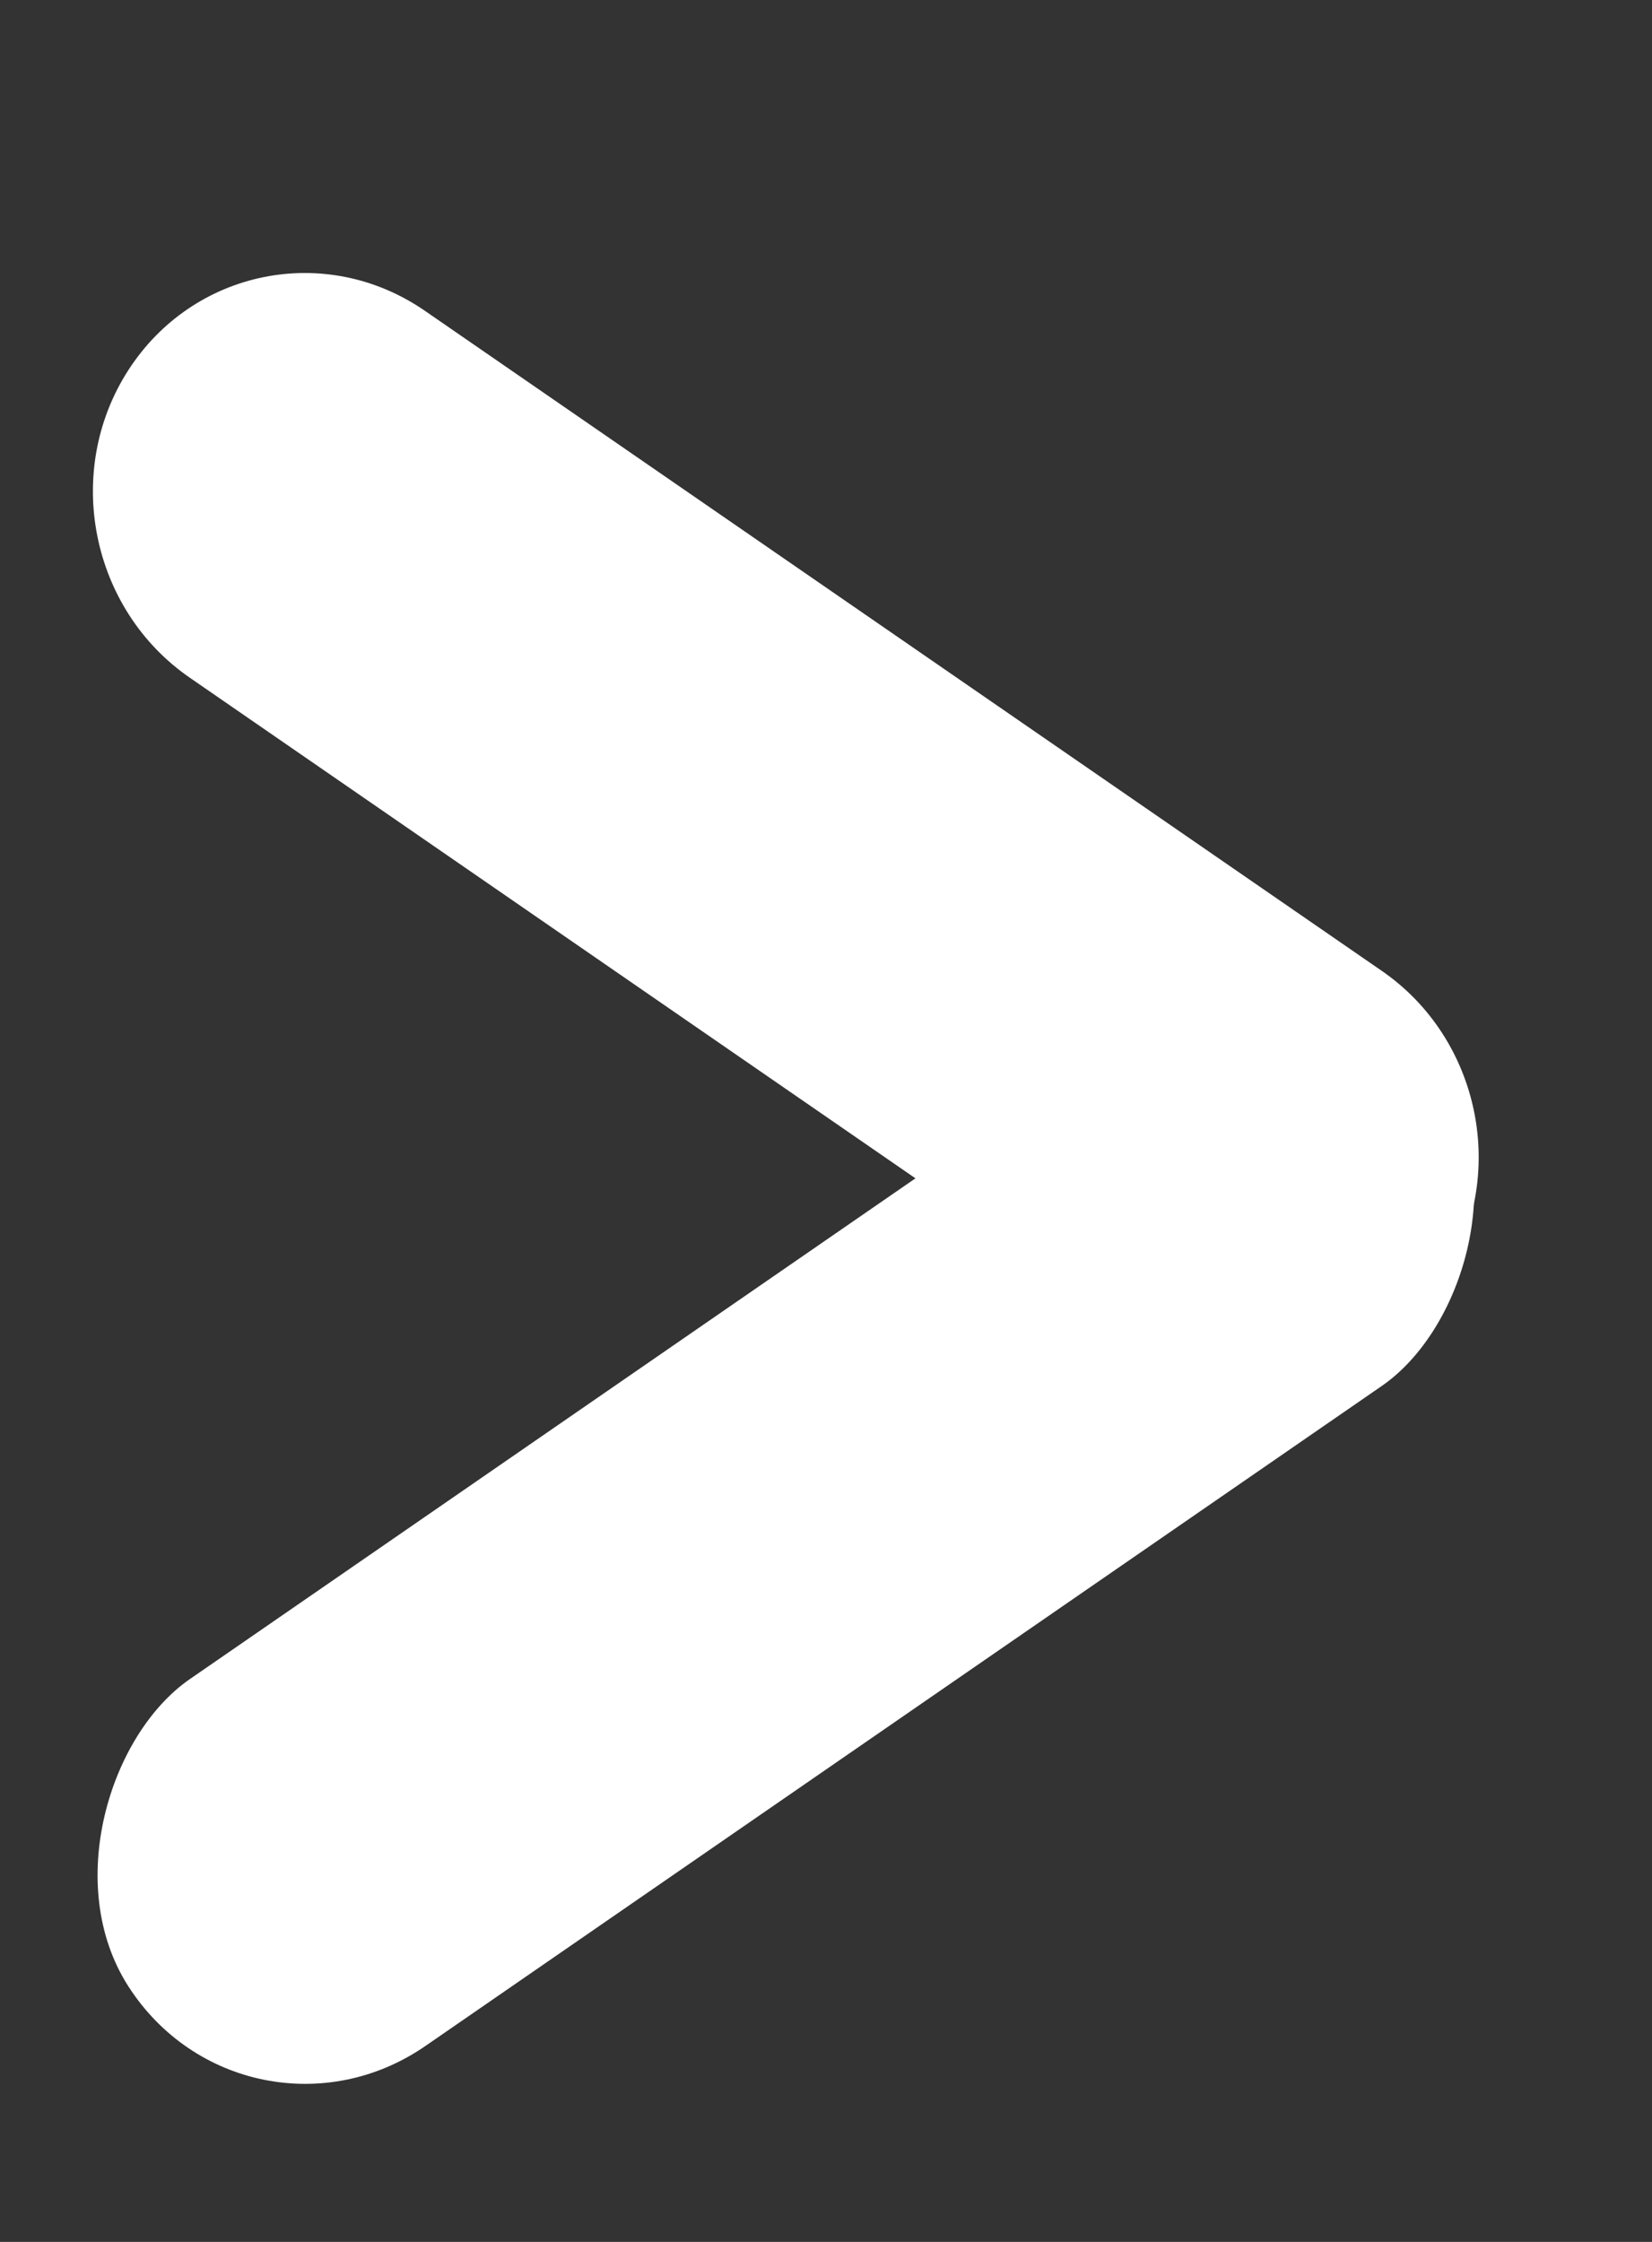
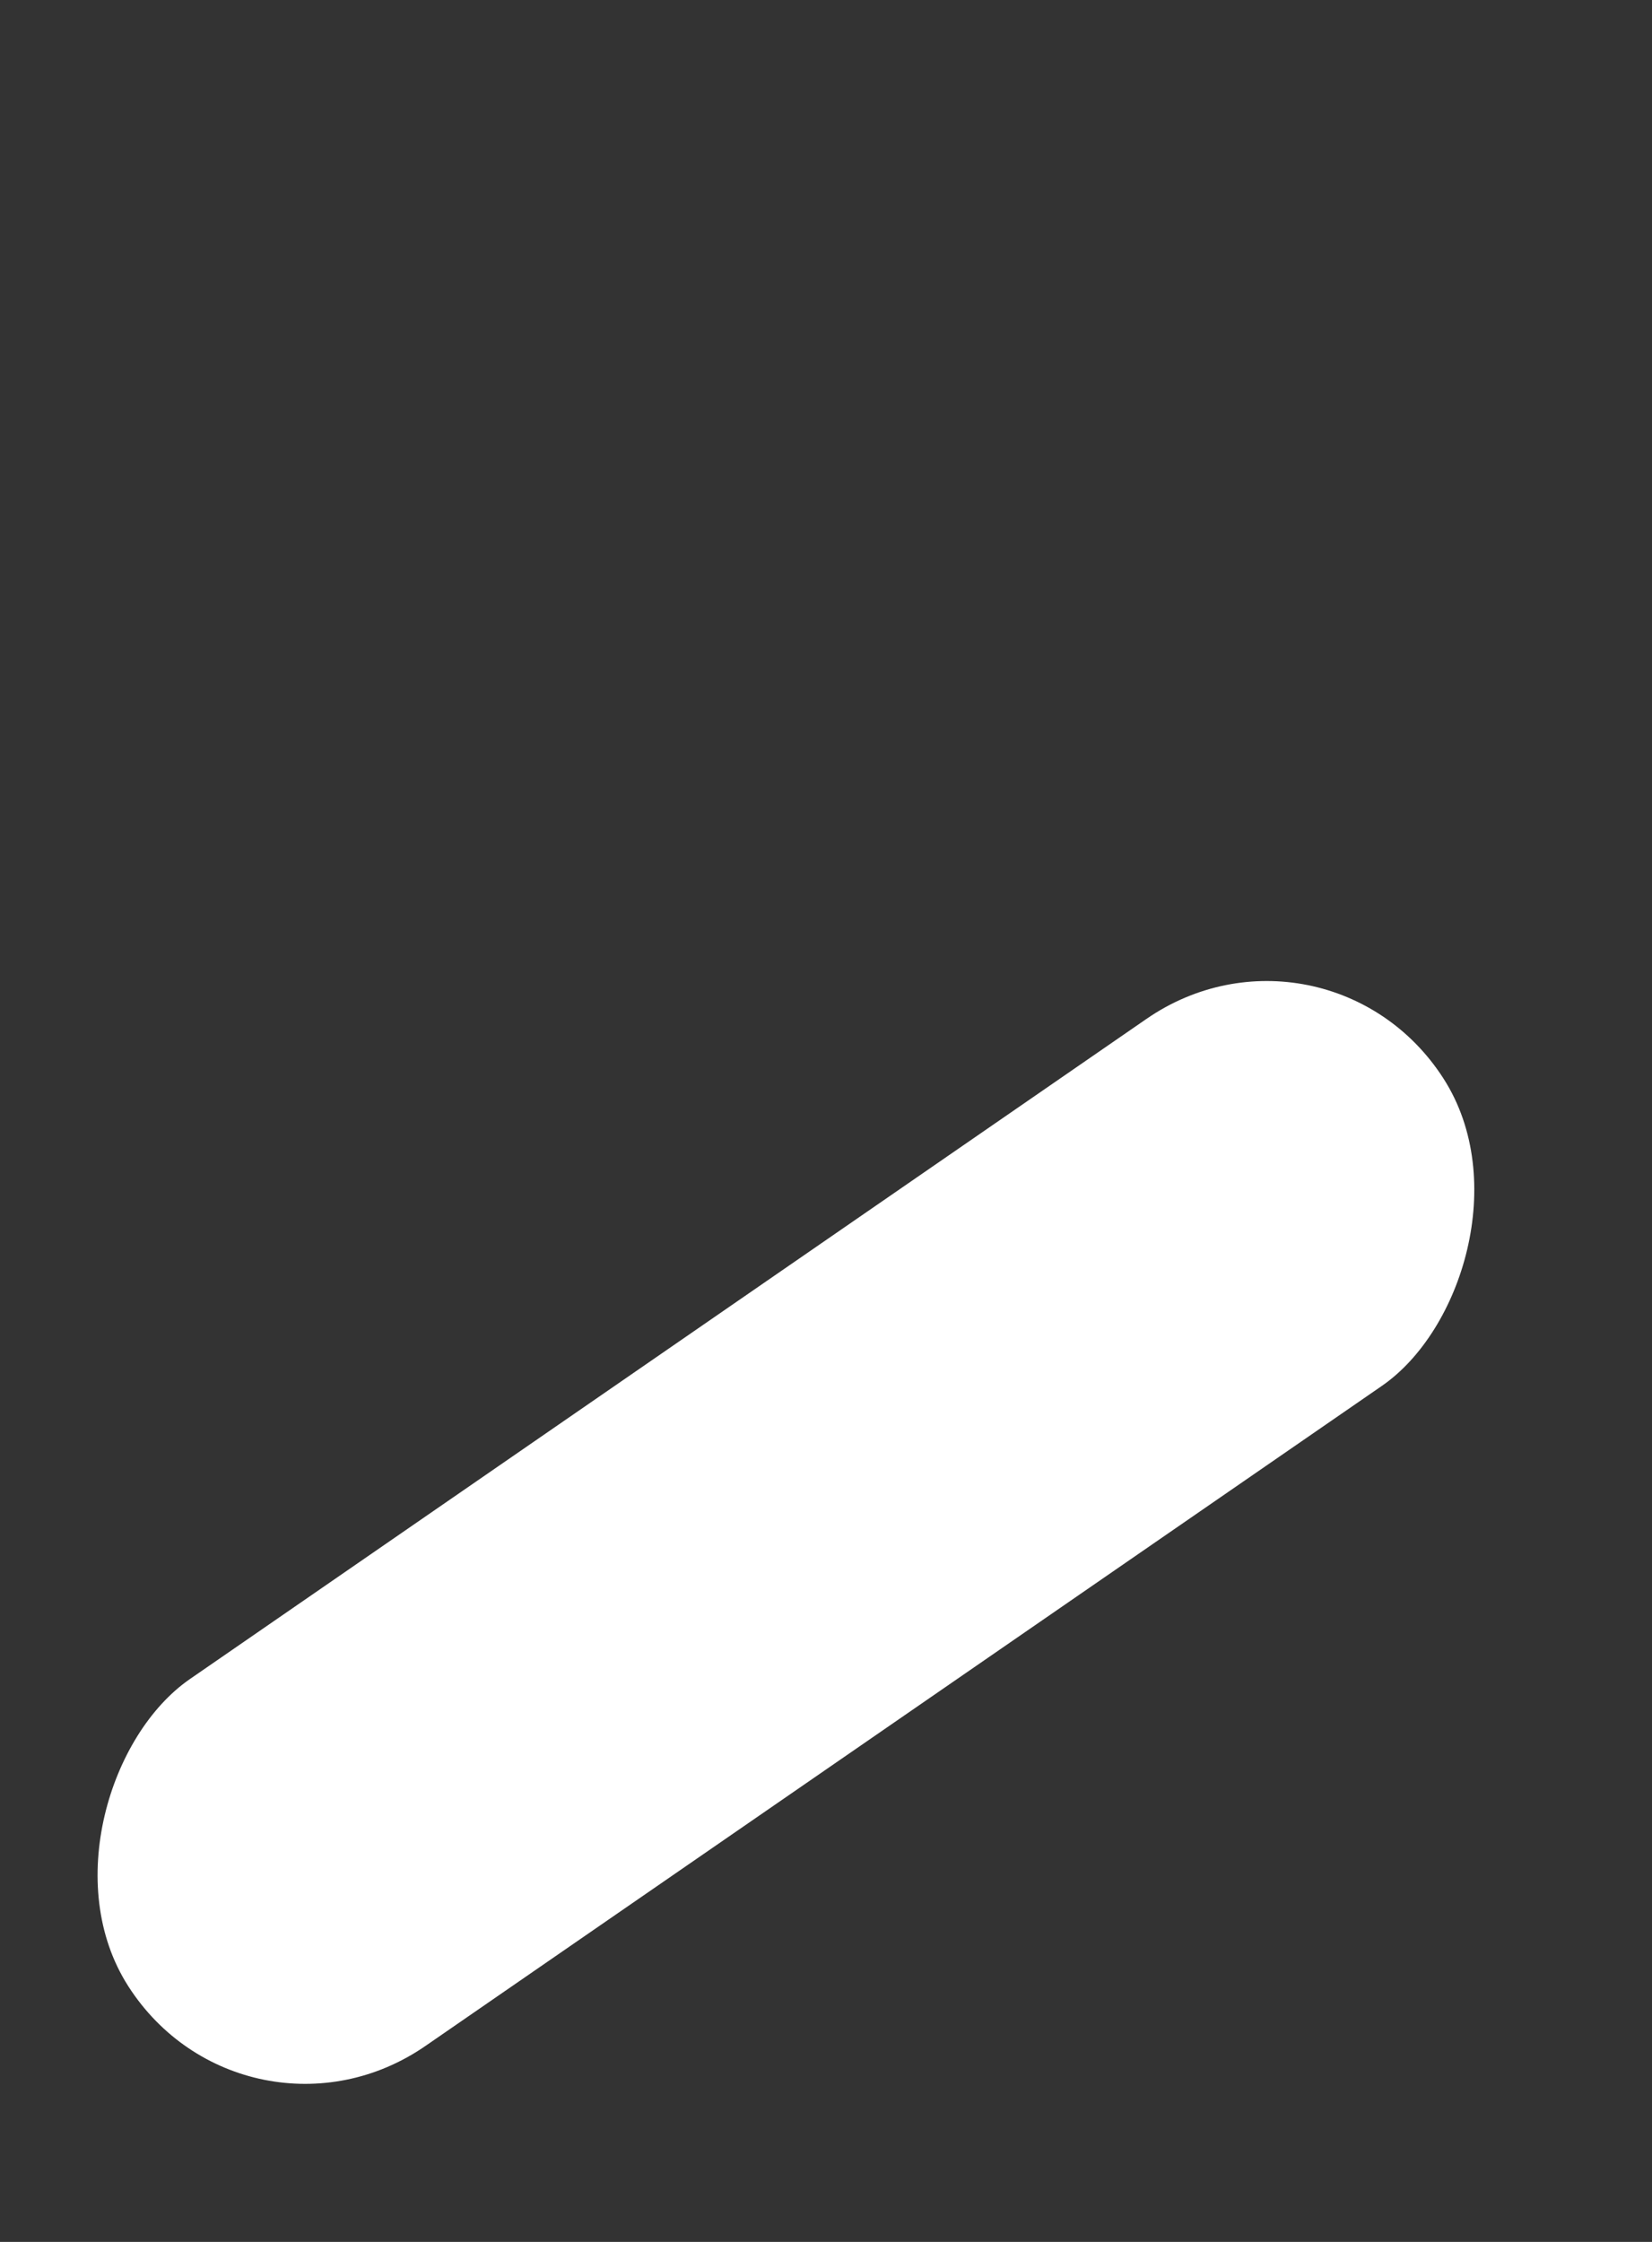
<svg xmlns="http://www.w3.org/2000/svg" width="14" height="19" viewBox="0 0 14 19" fill="none">
  <rect x="0" y="0" width="14" height="19" fill="#333333" stroke="none" />
-   <path d="M3.602 2.635C2.763 2.055 1.636 2.282 1.085 3.141C0.535 3.999 0.769 5.165 1.609 5.744L9.716 11.337C10.556 11.917 11.683 11.69 12.233 10.831C12.784 9.973 12.55 8.807 11.71 8.228L3.602 2.635Z" fill="white" />
  <rect width="3.694" height="13.543" rx="1.847" transform="matrix(0.54 0.842 -0.823 0.568 11.236 7.586)" fill="white" />
</svg>